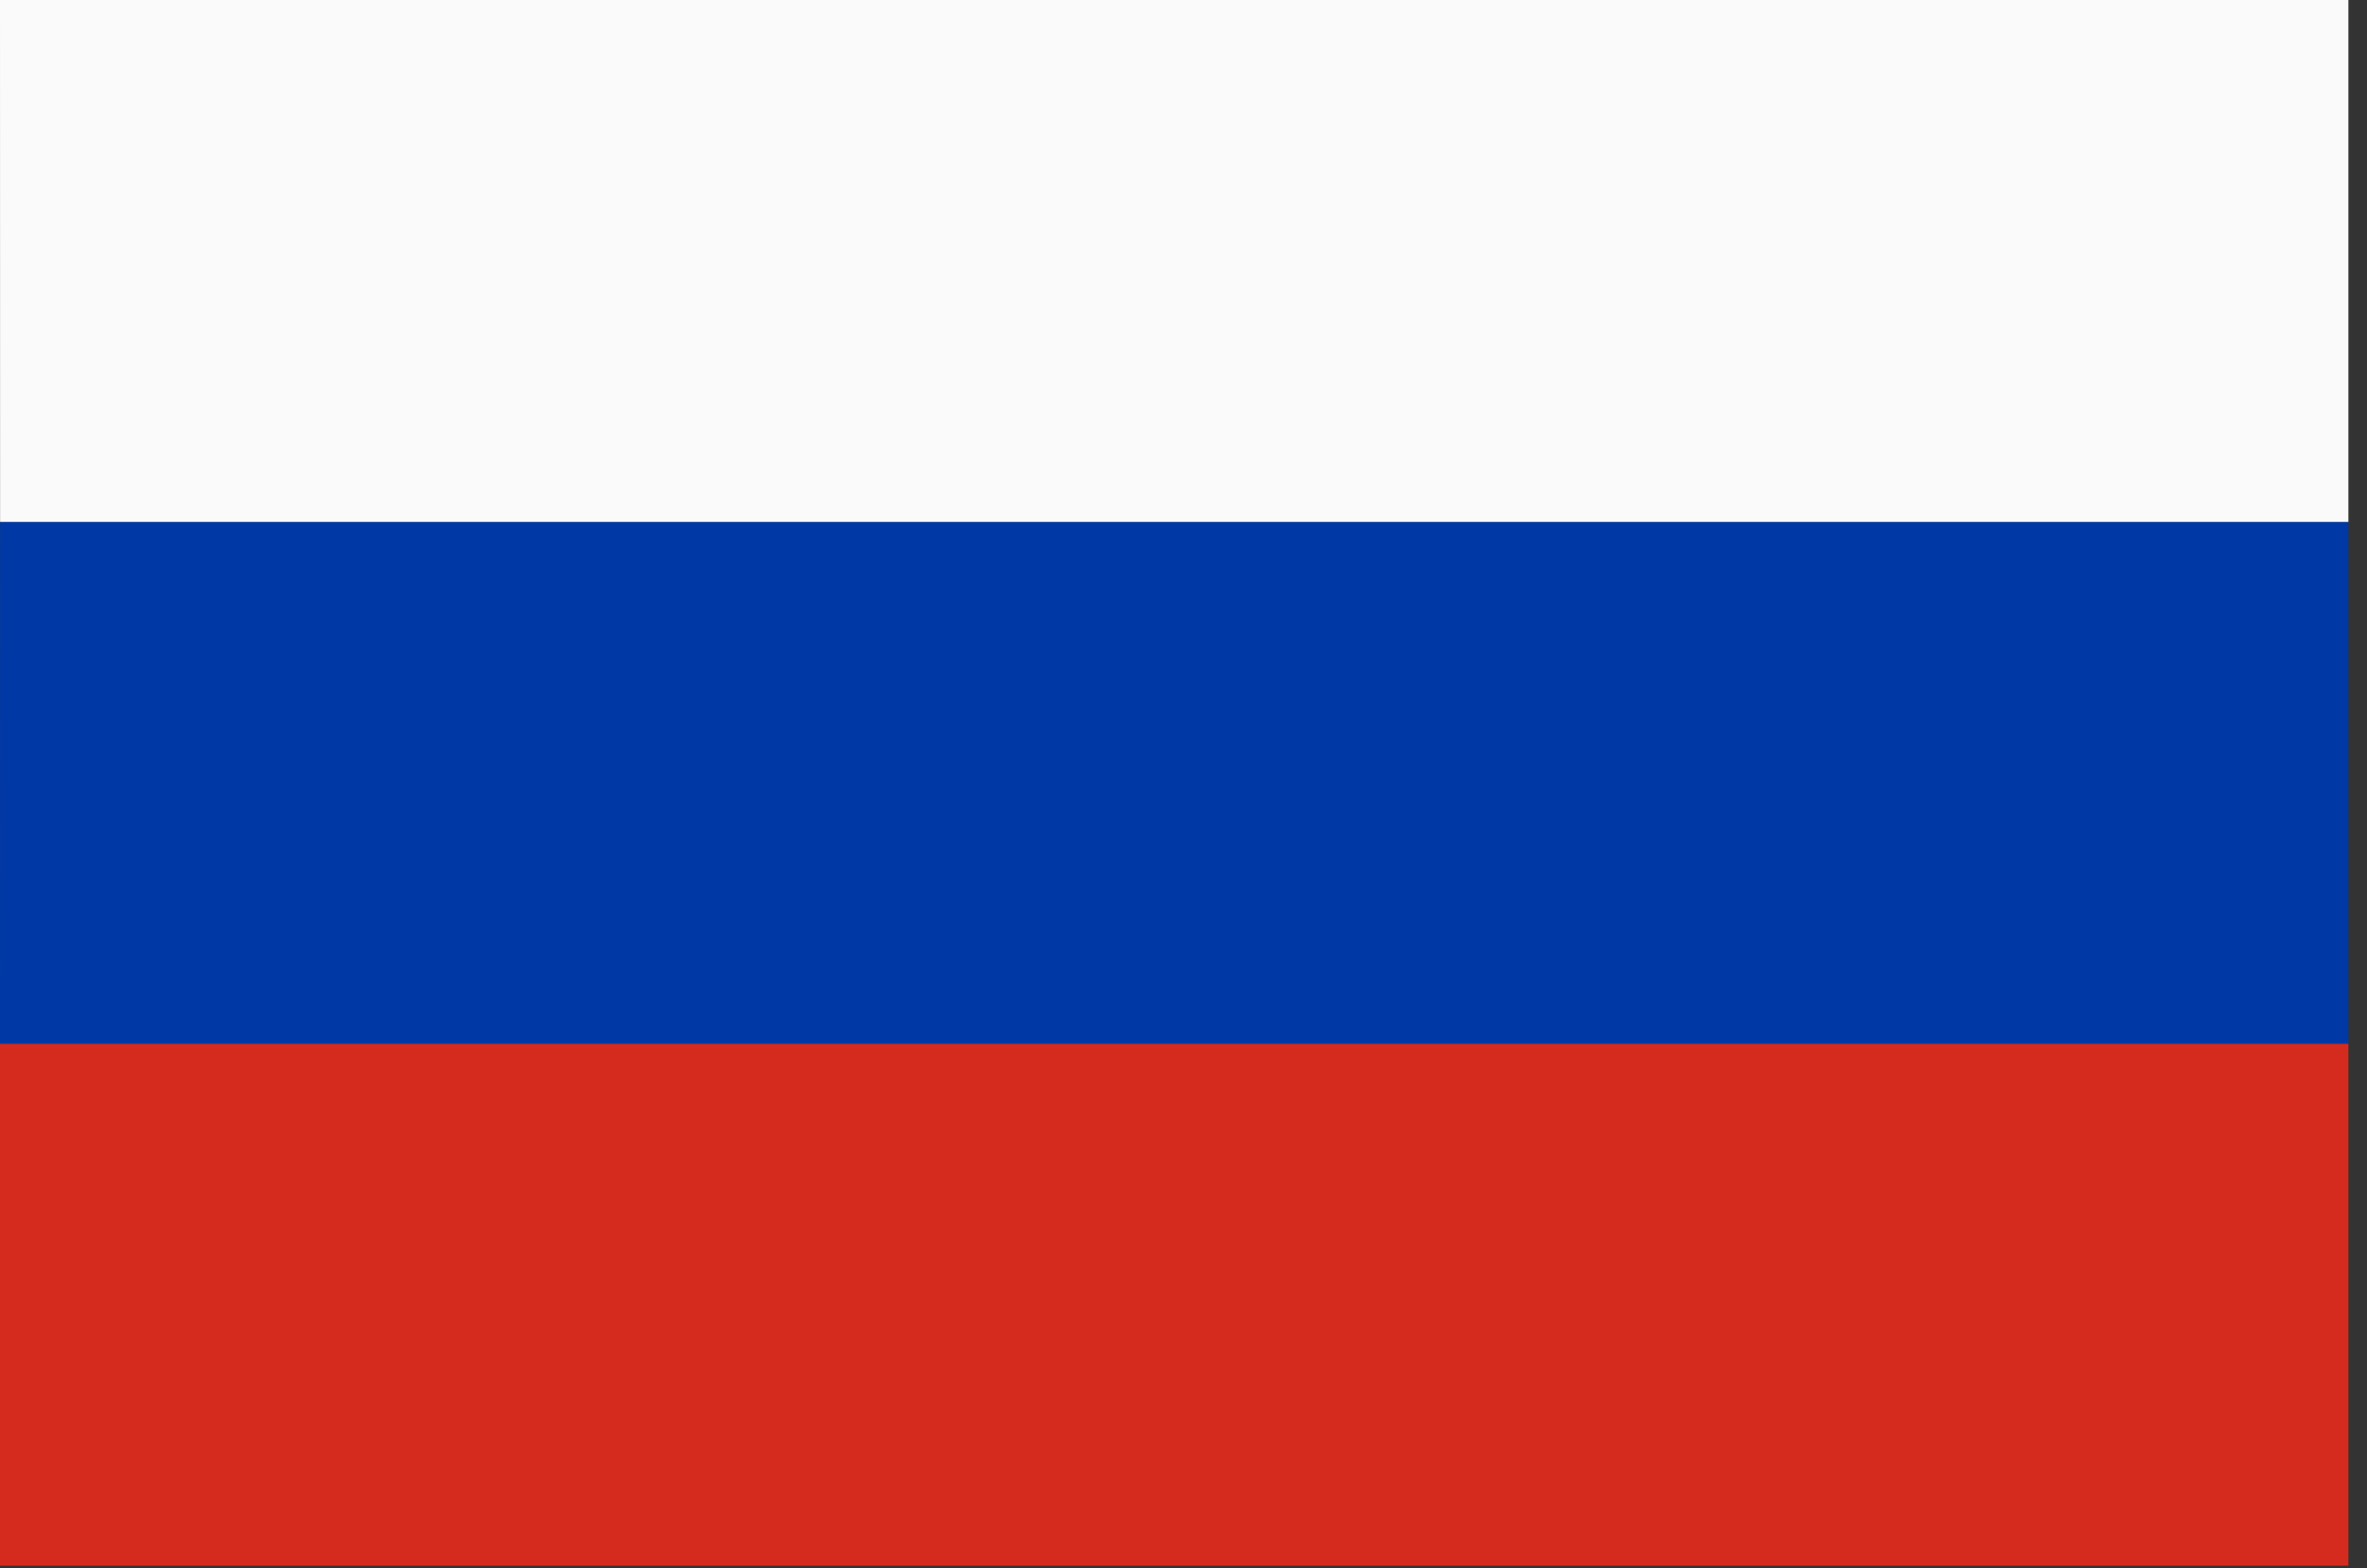
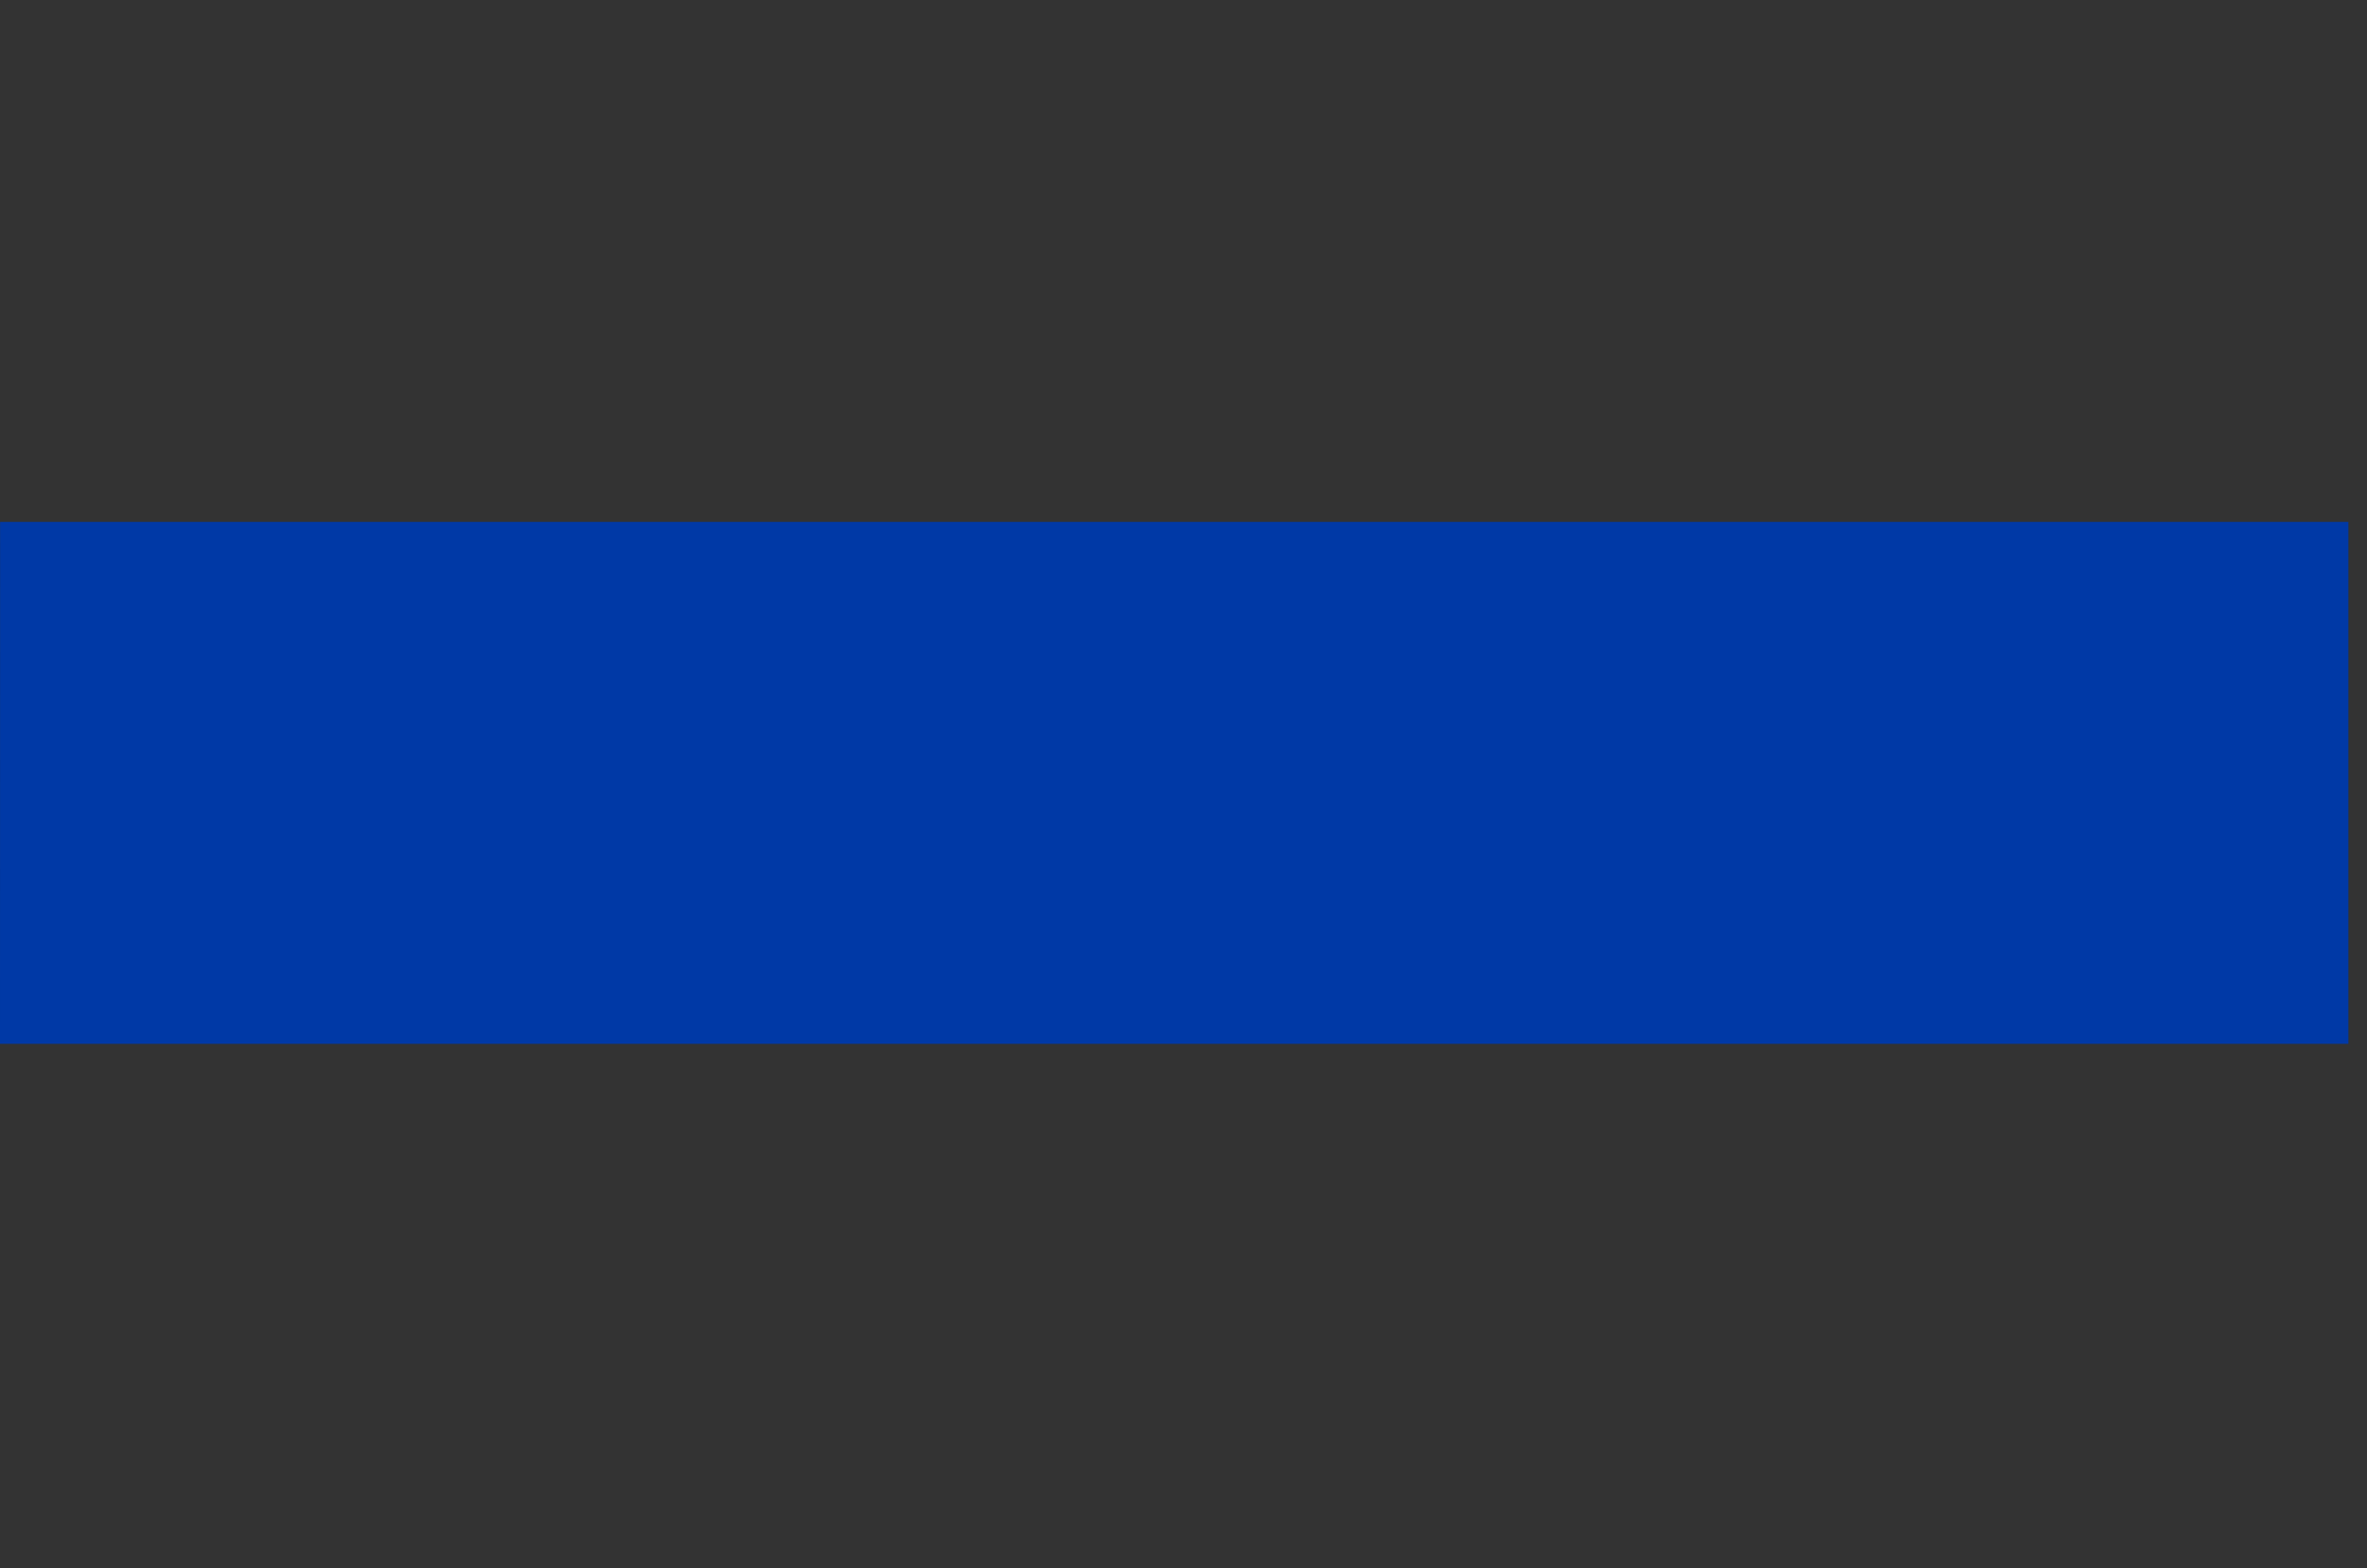
<svg xmlns="http://www.w3.org/2000/svg" width="100%" height="100%" viewBox="0 0 80 53" version="1.1" xml:space="preserve" style="fill-rule:evenodd;clip-rule:evenodd;stroke-linejoin:round;stroke-miterlimit:2;">
  <rect x="0" y="0" width="80" height="53" fill="#333333" stroke="none" />
  <g transform="matrix(1,0,0,1,-409.651,-100.87)">
    <path d="M489.022,136.147L409.651,136.147L409.654,118.509L489.022,118.509L489.022,136.147Z" style="fill:rgb(0,57,166);fill-rule:nonzero;" />
  </g>
  <g transform="matrix(1,0,0,1,-409.651,-100.87)">
-     <path d="M489.022,118.509L409.654,118.509L409.651,100.87L489.022,100.87L489.022,118.509Z" style="fill:rgb(250,250,250);fill-rule:nonzero;" />
-   </g>
+     </g>
  <g transform="matrix(1,0,0,1,-409.651,-100.87)">
-     <rect x="409.651" y="136.147" width="79.371" height="17.636" style="fill:rgb(213,43,30);fill-rule:nonzero;" />
-   </g>
+     </g>
</svg>